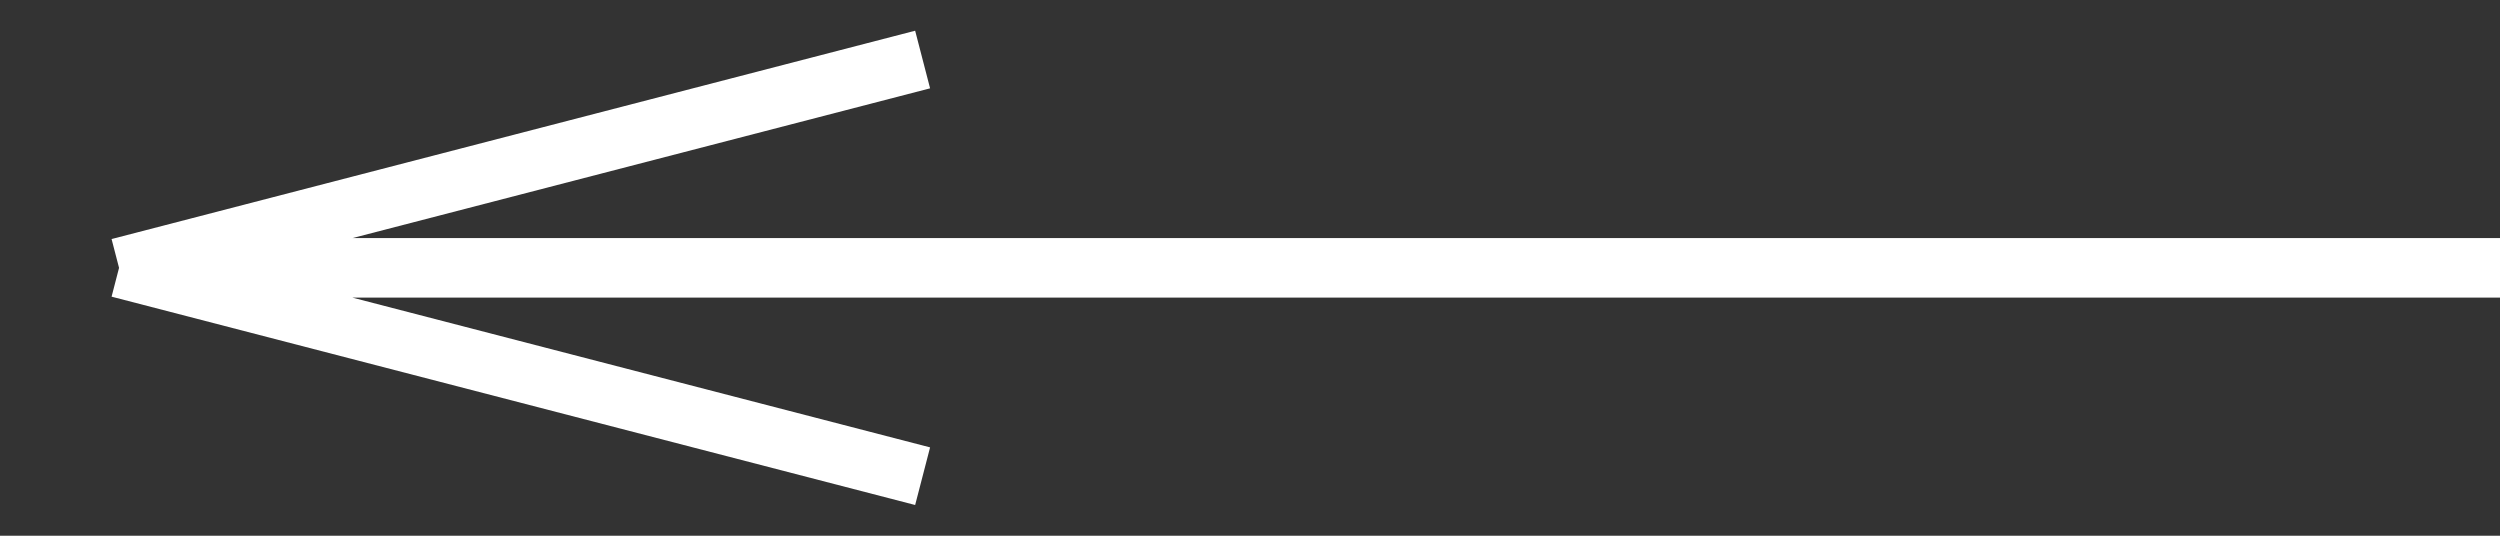
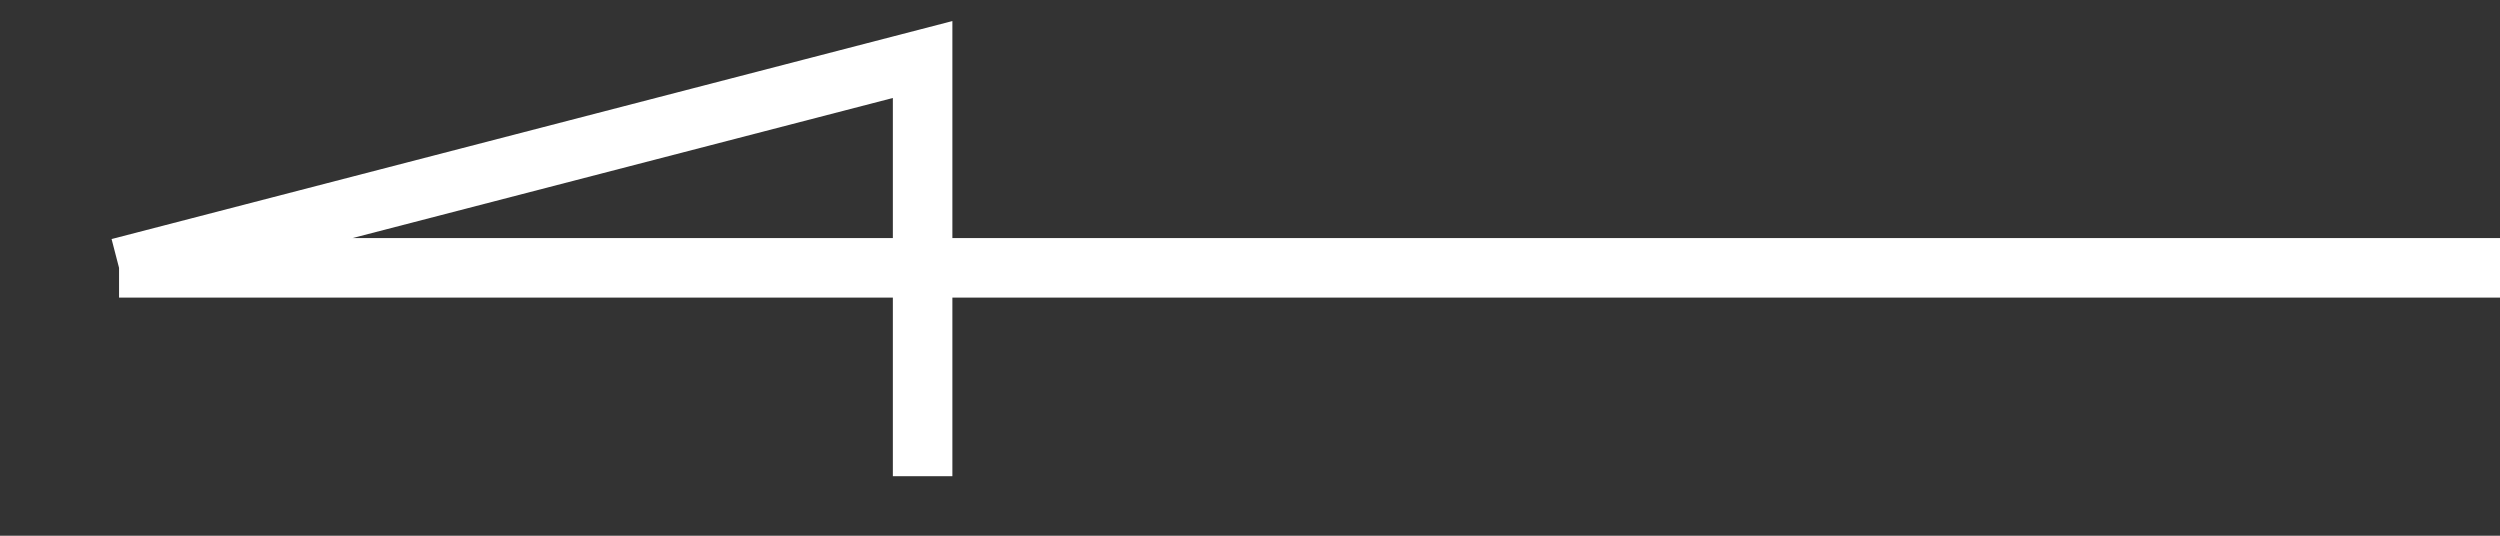
<svg xmlns="http://www.w3.org/2000/svg" width="42" height="9" viewBox="0 0 42 9" fill="none">
  <rect x="0" y="0" width="42" height="9" fill="#333333" stroke="none" />
-   <path d="M2 4.5H42M2 4.5L15.5 1M2 4.5L15.5 8" stroke="white" />
+   <path d="M2 4.5H42M2 4.5L15.5 1L15.5 8" stroke="white" />
</svg>